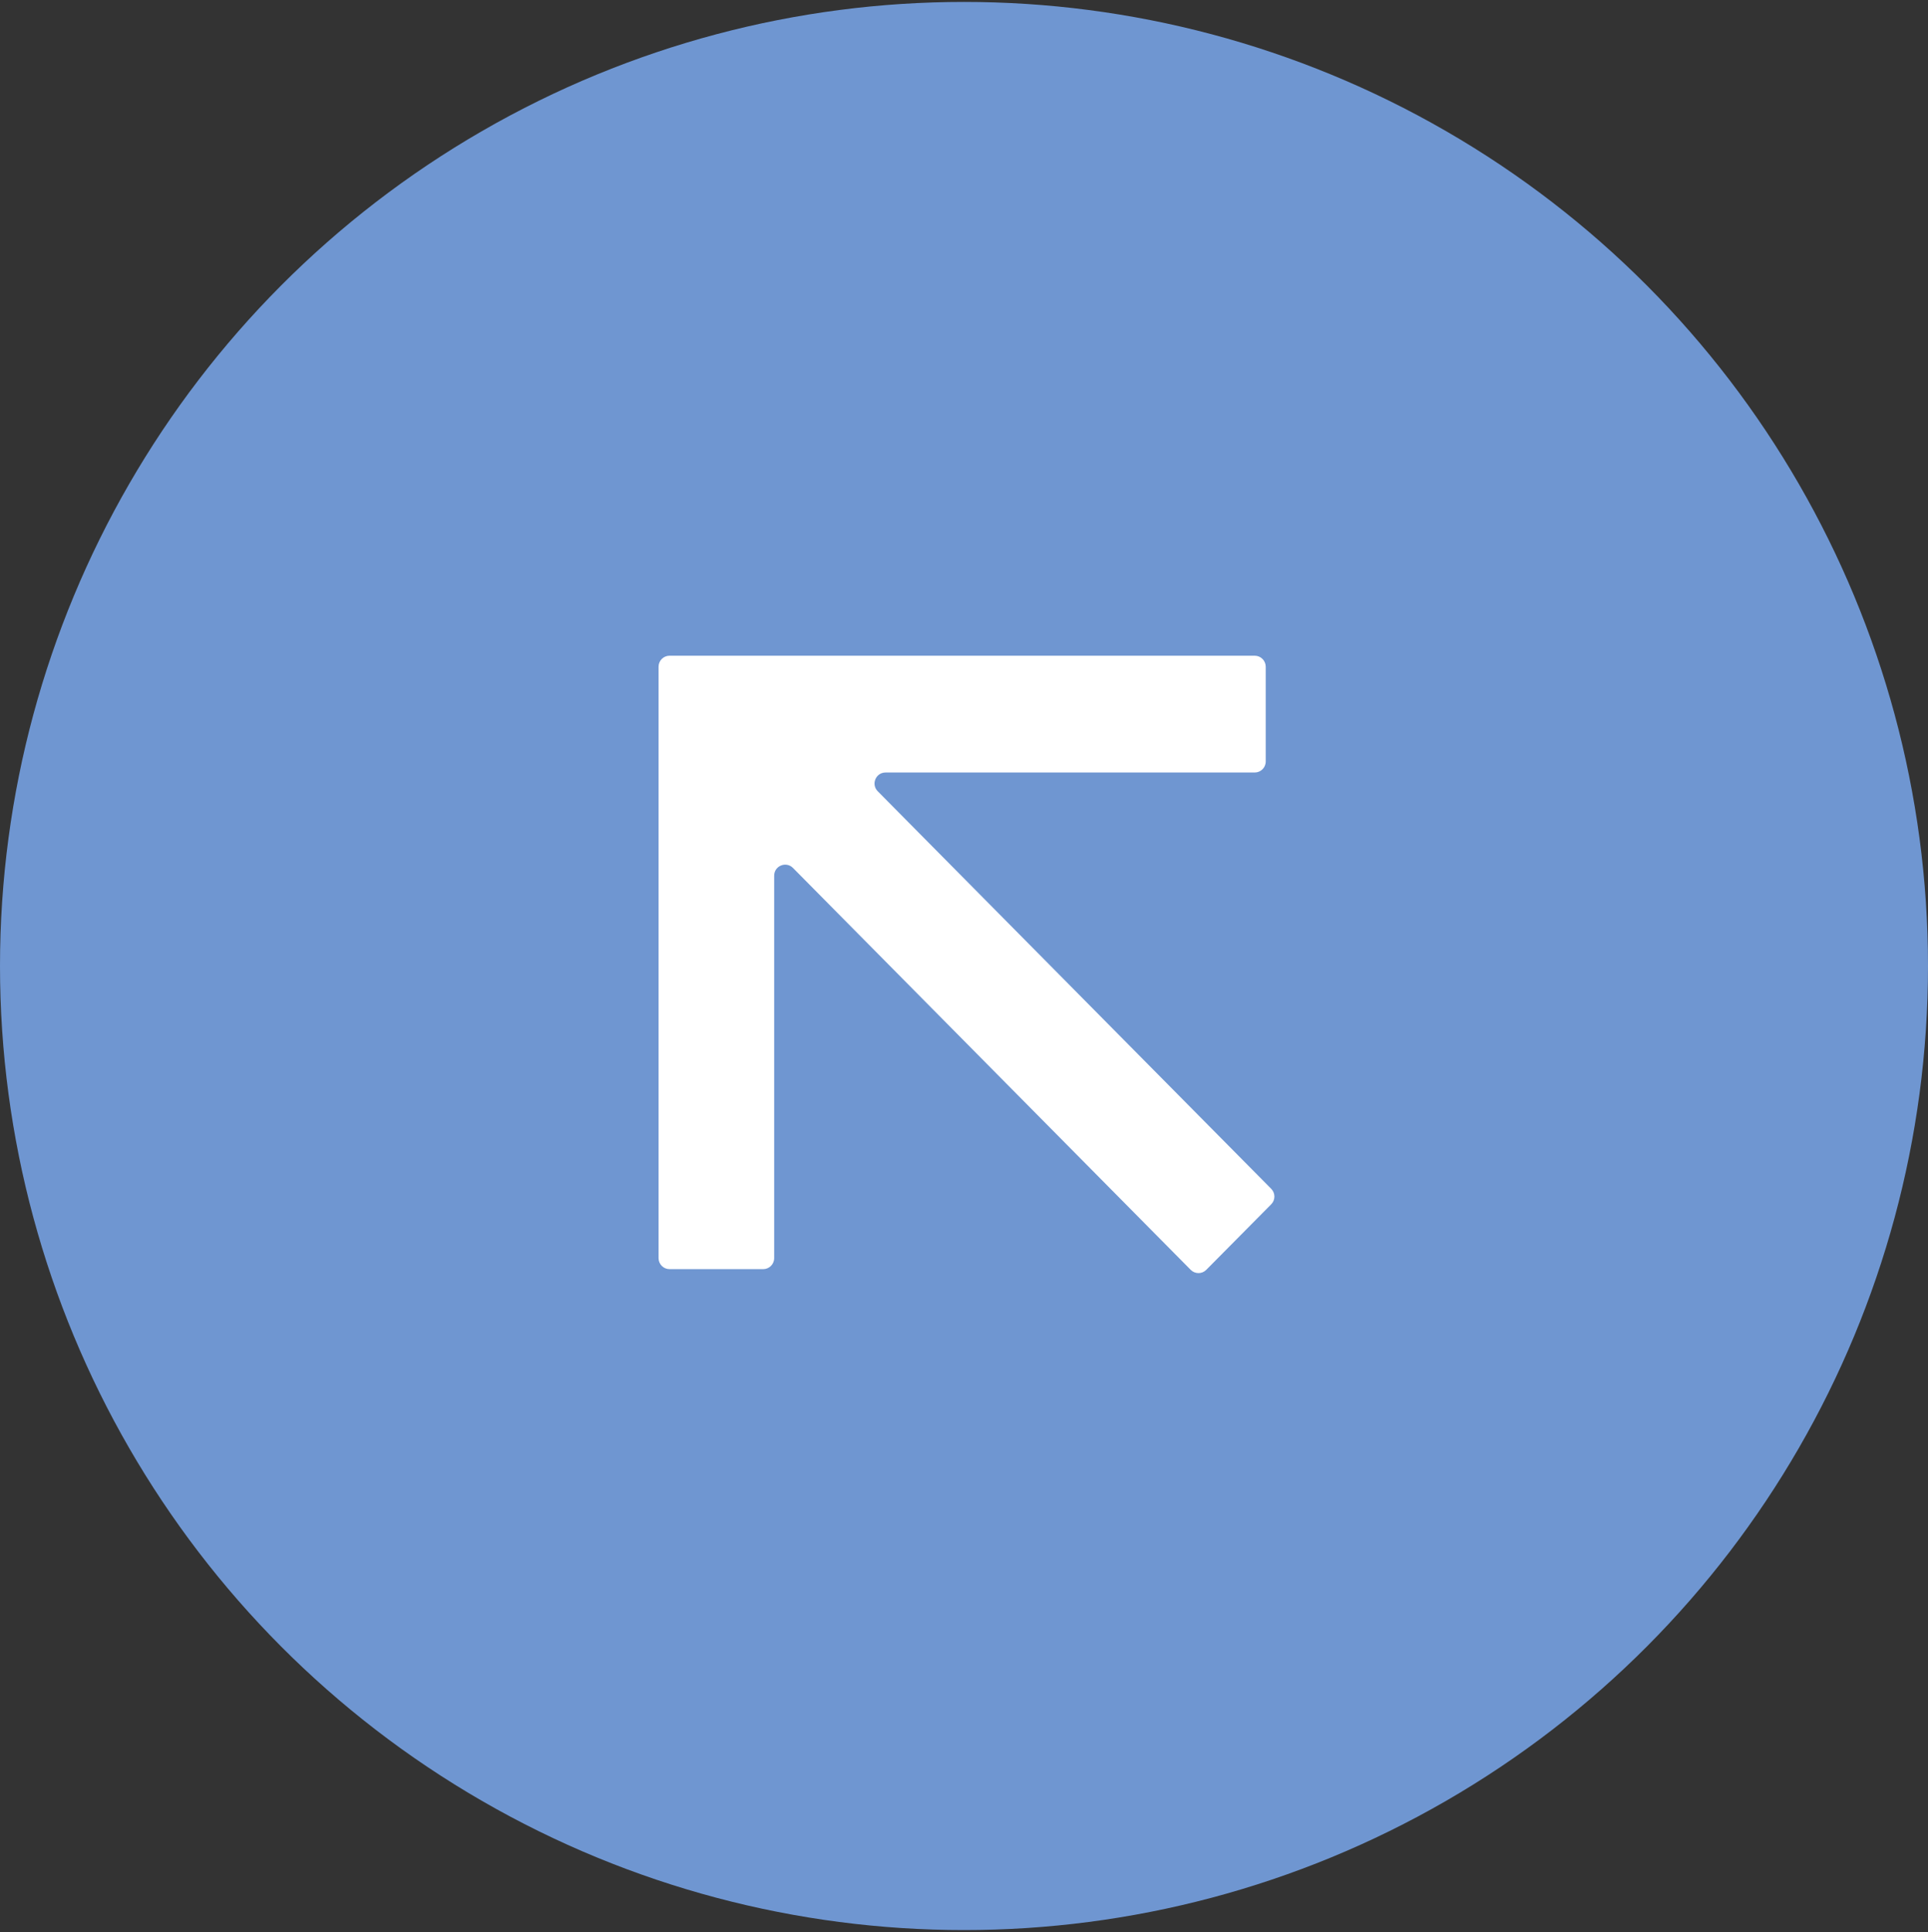
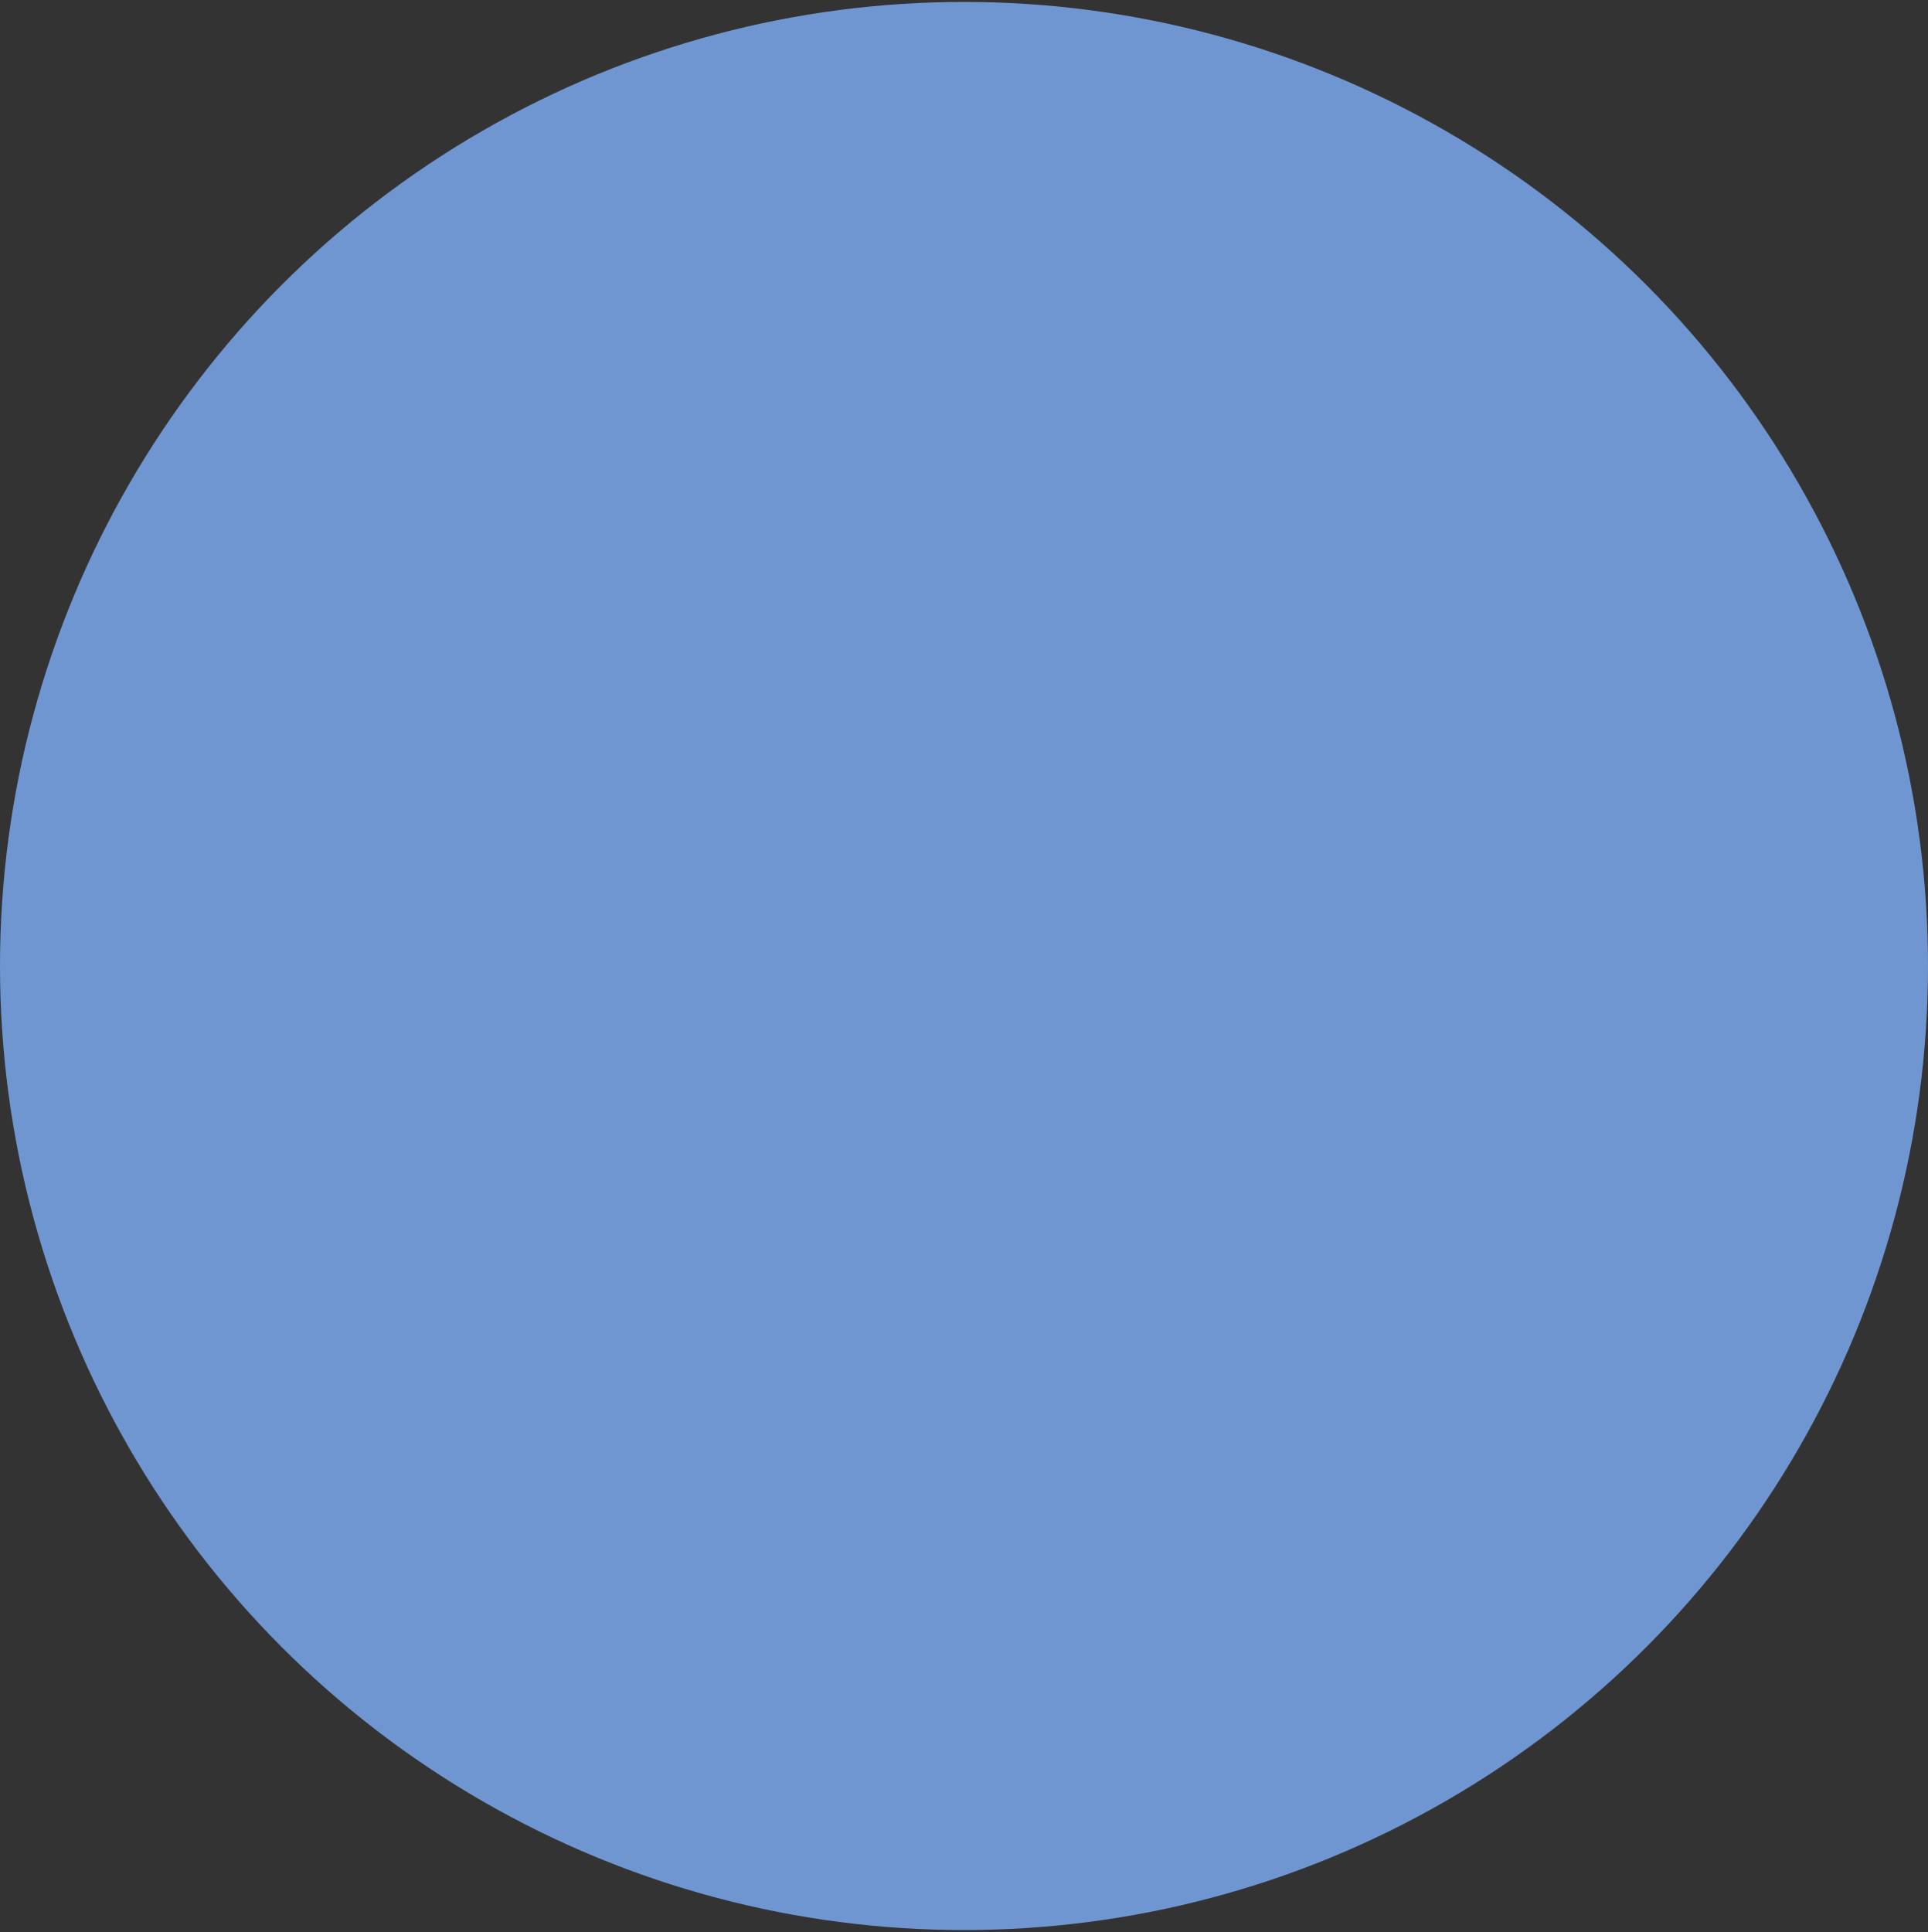
<svg xmlns="http://www.w3.org/2000/svg" width="500" height="501" viewBox="0 0 500 501" fill="none">
  <rect x="0" y="0" width="500" height="501" fill="#333333" stroke="none" />
  <circle cx="250" cy="250.5" r="250" fill="#6F96D1" />
-   <path d="M200.77 326.253L200.77 227.082C200.77 224.531 203.853 223.266 205.642 225.069L308.79 329.289C309.906 330.417 311.716 330.417 312.831 329.289L329.668 312.295C330.773 311.188 330.773 309.385 329.668 308.278L227.625 205.186C225.846 203.383 227.12 200.326 229.645 200.326L325.396 200.326C326.964 200.326 328.248 199.051 328.248 197.469L328.248 172.895C328.248 171.325 326.975 170.038 325.396 170.038L173.641 170.038C172.073 170.038 170.789 171.314 170.789 172.895L170.789 326.253C170.789 327.823 172.062 329.11 173.641 329.11L197.918 329.11C199.486 329.11 200.77 327.834 200.77 326.253Z" fill="white" />
</svg>